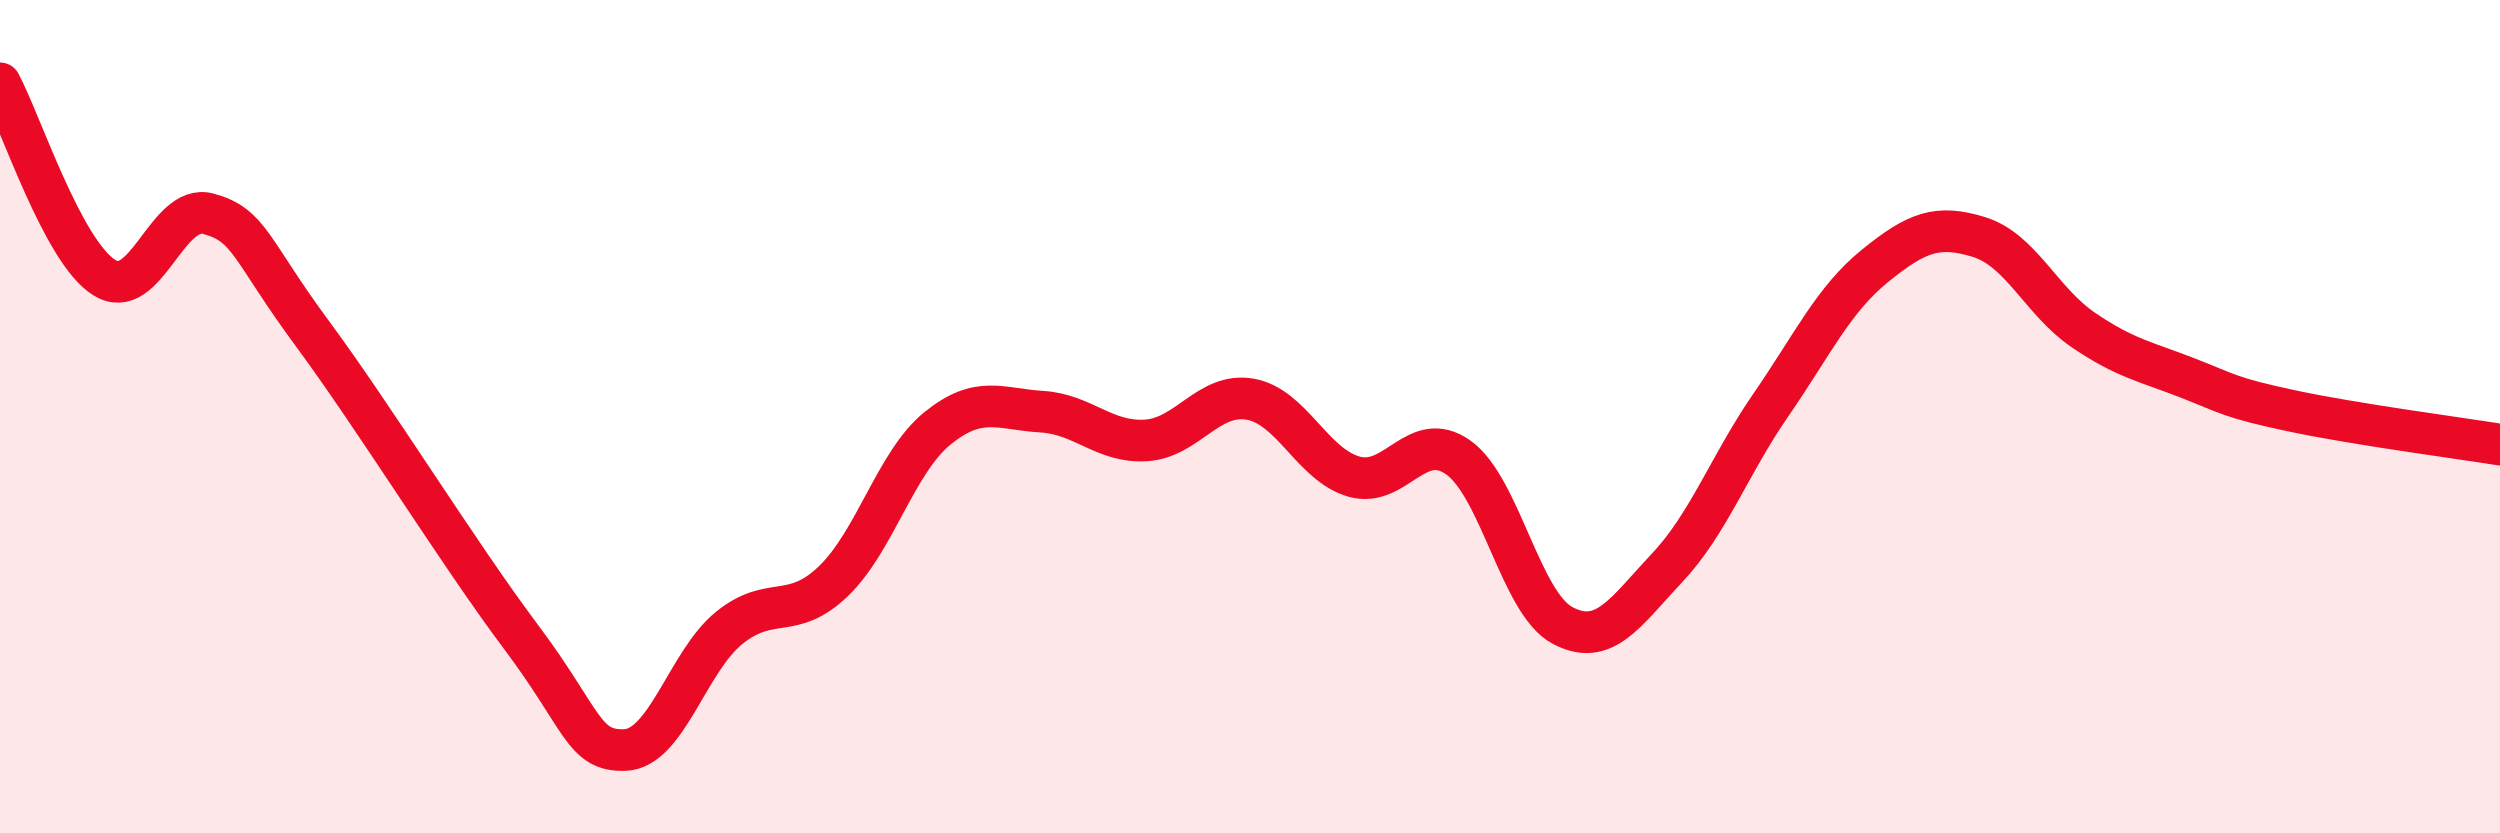
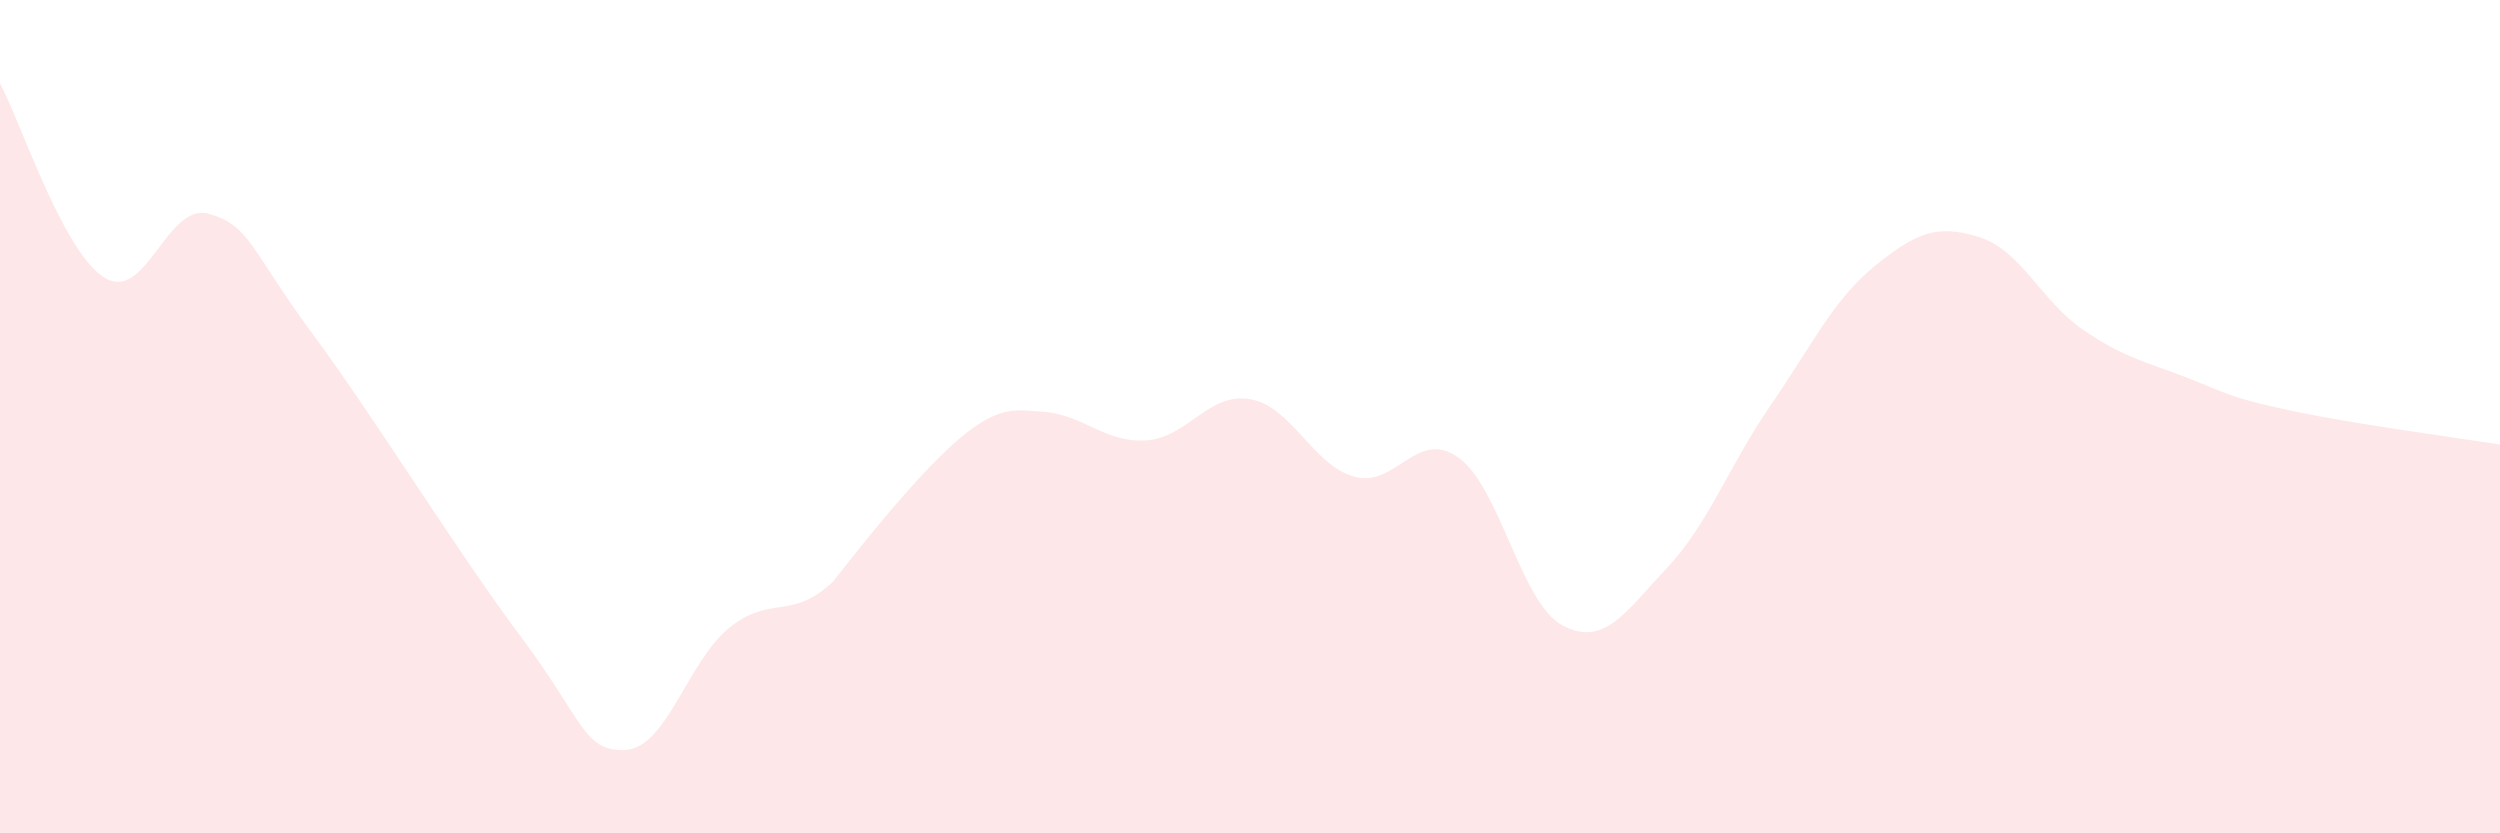
<svg xmlns="http://www.w3.org/2000/svg" width="60" height="20" viewBox="0 0 60 20">
-   <path d="M 0,2 C 0.5,2.93 1.5,6.03 2.5,6.66 C 3.5,7.29 4,4.86 5,5.13 C 6,5.4 6,5.98 7.5,8.01 C 9,10.04 11,13.28 12.5,15.28 C 14,17.28 14,18.04 15,18 C 16,17.96 16.5,15.88 17.5,15.07 C 18.5,14.26 19,14.91 20,13.95 C 21,12.99 21.5,11.09 22.5,10.28 C 23.5,9.47 24,9.82 25,9.88 C 26,9.94 26.5,10.63 27.5,10.57 C 28.5,10.51 29,9.41 30,9.58 C 31,9.75 31.5,11.16 32.5,11.44 C 33.5,11.72 34,10.27 35,10.98 C 36,11.69 36.5,14.48 37.5,15.01 C 38.5,15.54 39,14.7 40,13.64 C 41,12.58 41.5,11.17 42.5,9.72 C 43.5,8.27 44,7.19 45,6.38 C 46,5.57 46.5,5.38 47.5,5.69 C 48.5,6 49,7.24 50,7.92 C 51,8.6 51.5,8.68 52.5,9.07 C 53.5,9.46 53.5,9.54 55,9.86 C 56.5,10.18 59,10.51 60,10.67L60 20L0 20Z" fill="#EB0A25" opacity="0.1" stroke-linecap="round" stroke-linejoin="round" />
-   <path d="M 0,2 C 0.5,2.93 1.5,6.03 2.5,6.66 C 3.5,7.29 4,4.86 5,5.13 C 6,5.4 6,5.98 7.5,8.01 C 9,10.04 11,13.28 12.5,15.28 C 14,17.28 14,18.04 15,18 C 16,17.96 16.5,15.88 17.5,15.07 C 18.5,14.26 19,14.91 20,13.95 C 21,12.99 21.5,11.09 22.5,10.28 C 23.5,9.47 24,9.82 25,9.88 C 26,9.94 26.5,10.63 27.5,10.57 C 28.5,10.51 29,9.41 30,9.58 C 31,9.75 31.5,11.16 32.5,11.44 C 33.5,11.72 34,10.27 35,10.98 C 36,11.69 36.5,14.48 37.5,15.01 C 38.5,15.54 39,14.7 40,13.64 C 41,12.58 41.5,11.17 42.5,9.72 C 43.5,8.27 44,7.19 45,6.38 C 46,5.57 46.5,5.38 47.5,5.69 C 48.5,6 49,7.24 50,7.92 C 51,8.6 51.5,8.68 52.5,9.07 C 53.5,9.46 53.5,9.54 55,9.86 C 56.5,10.18 59,10.51 60,10.67" stroke="#EB0A25" stroke-width="1" fill="none" stroke-linecap="round" stroke-linejoin="round" />
+   <path d="M 0,2 C 0.5,2.93 1.5,6.03 2.5,6.66 C 3.5,7.29 4,4.86 5,5.13 C 6,5.4 6,5.98 7.5,8.01 C 9,10.04 11,13.28 12.5,15.28 C 14,17.28 14,18.04 15,18 C 16,17.96 16.5,15.88 17.5,15.07 C 18.5,14.26 19,14.91 20,13.95 C 23.5,9.47 24,9.82 25,9.88 C 26,9.94 26.5,10.63 27.5,10.57 C 28.5,10.51 29,9.41 30,9.58 C 31,9.75 31.5,11.16 32.5,11.44 C 33.5,11.72 34,10.27 35,10.98 C 36,11.69 36.5,14.48 37.5,15.01 C 38.5,15.54 39,14.7 40,13.64 C 41,12.58 41.5,11.17 42.5,9.72 C 43.5,8.27 44,7.19 45,6.38 C 46,5.57 46.5,5.38 47.5,5.69 C 48.5,6 49,7.24 50,7.92 C 51,8.6 51.5,8.68 52.5,9.07 C 53.5,9.46 53.5,9.54 55,9.86 C 56.5,10.18 59,10.51 60,10.67L60 20L0 20Z" fill="#EB0A25" opacity="0.1" stroke-linecap="round" stroke-linejoin="round" />
</svg>